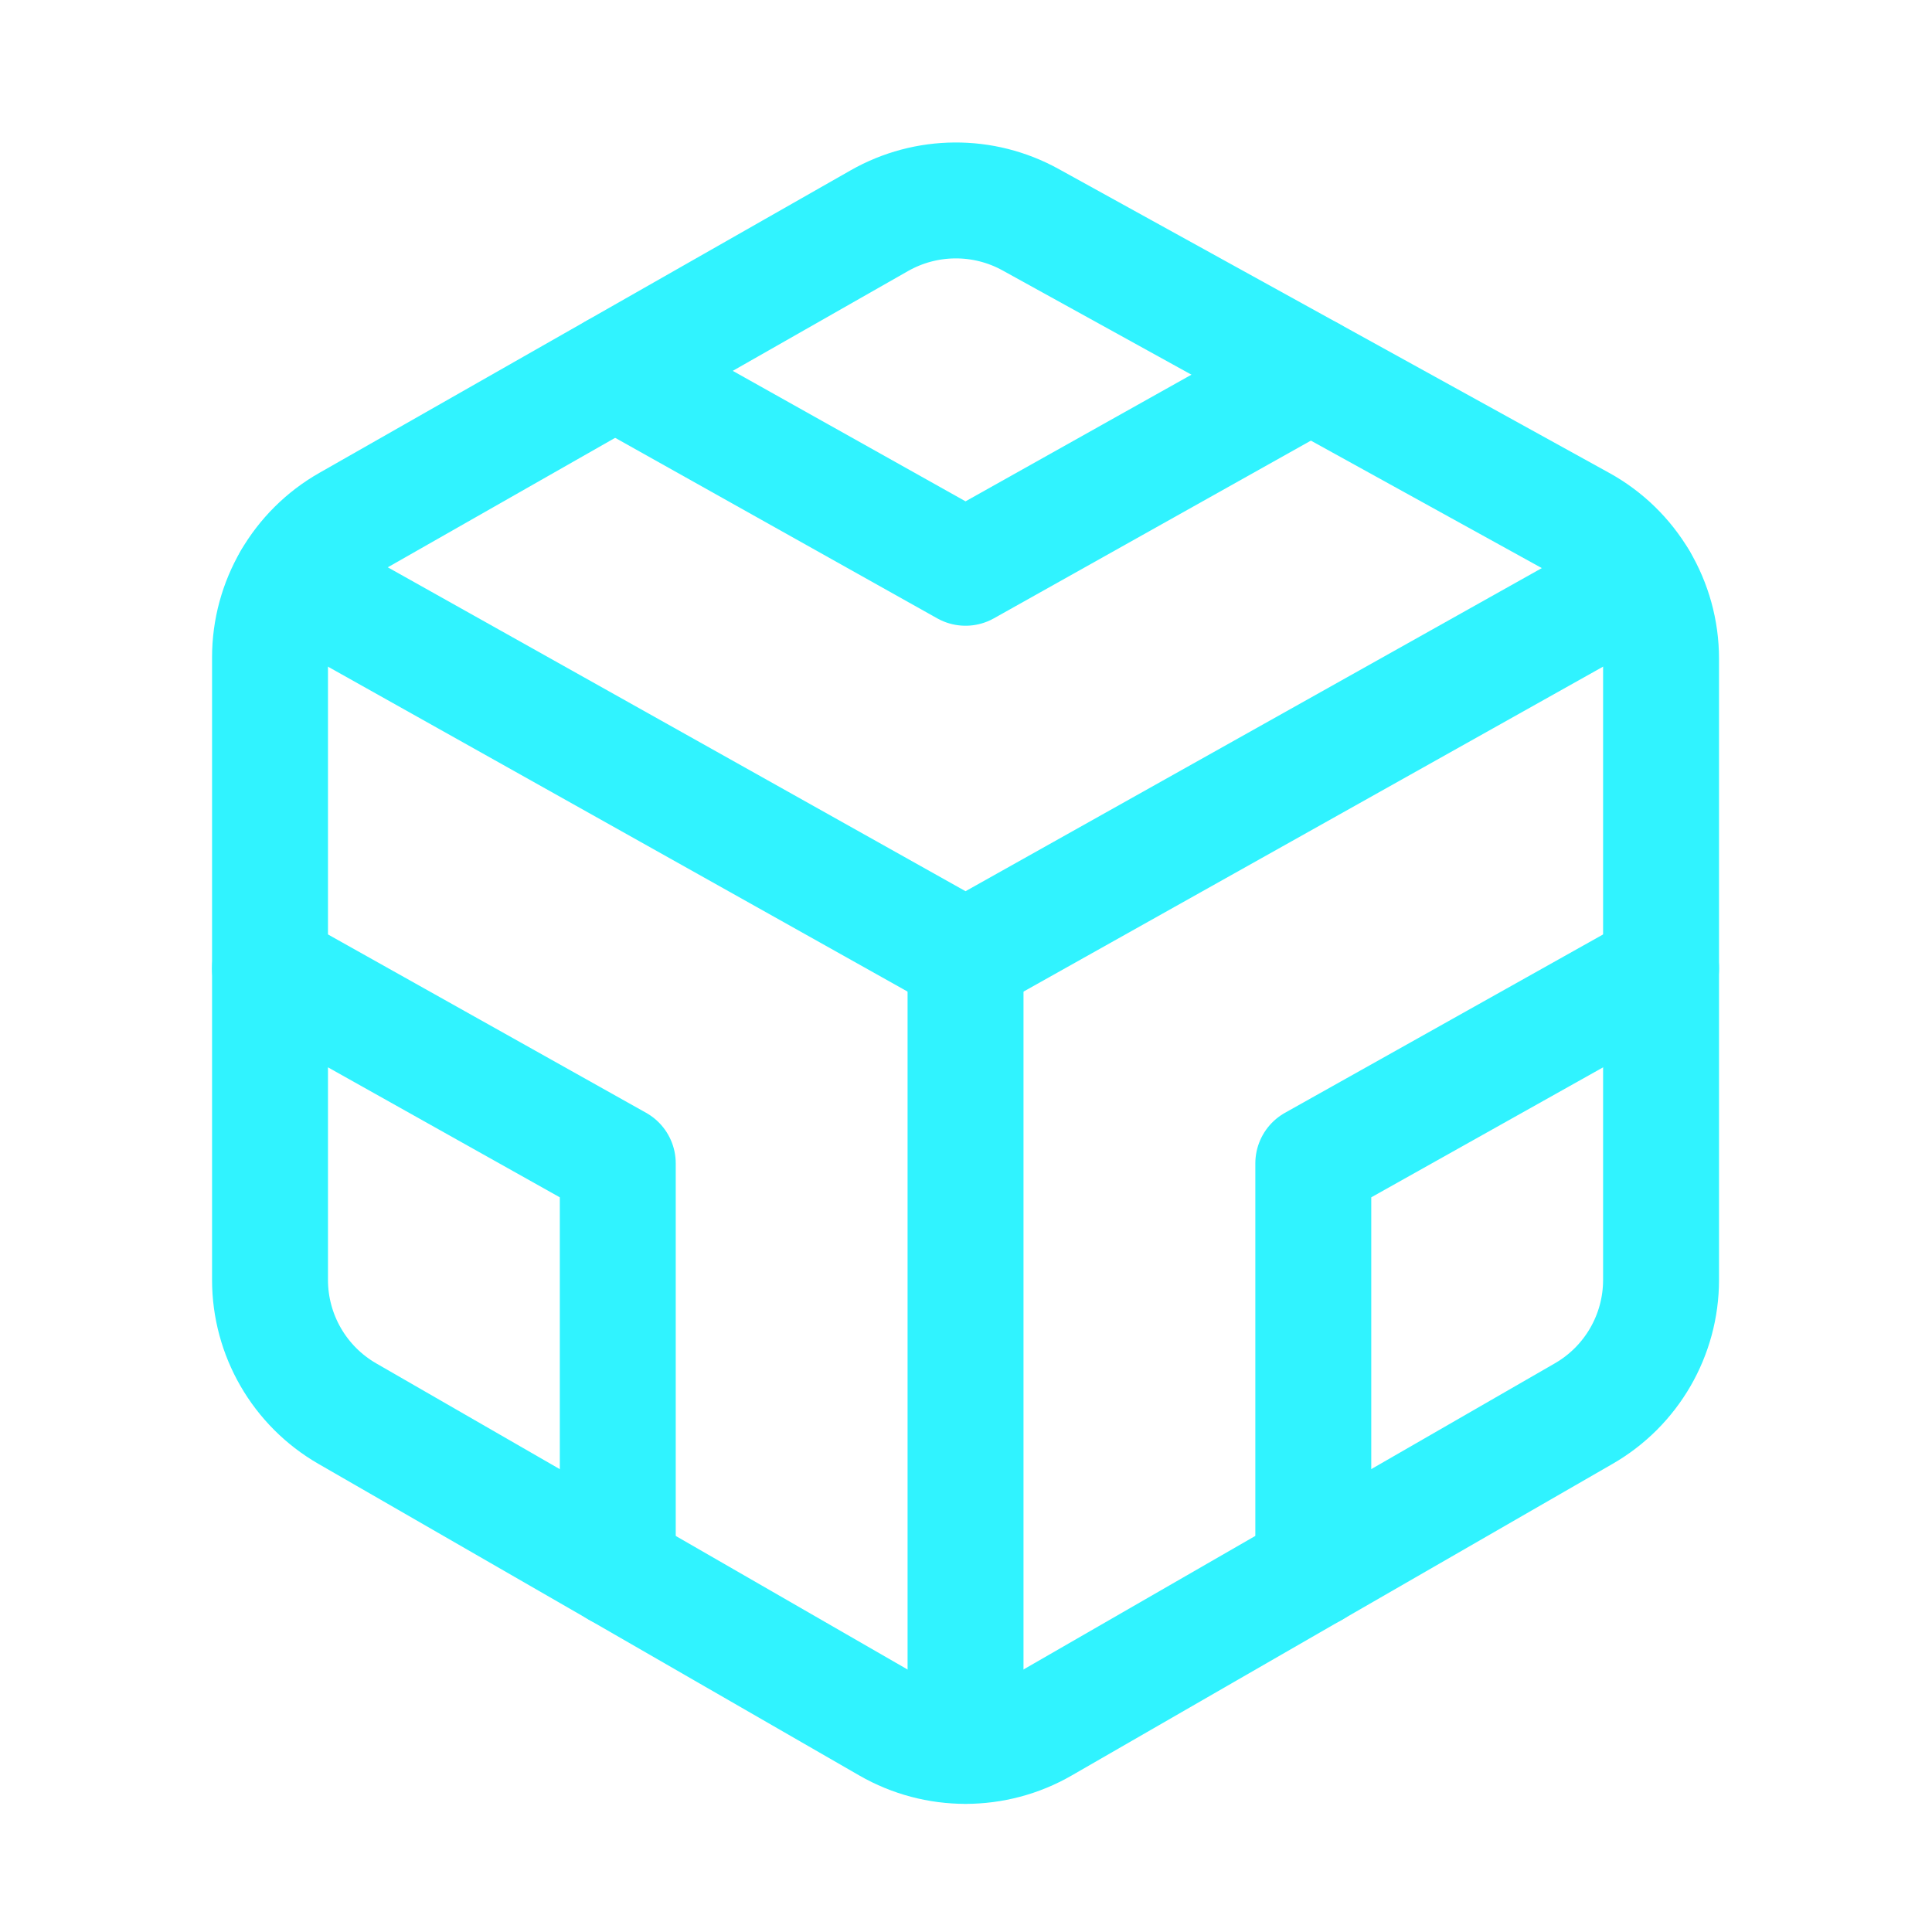
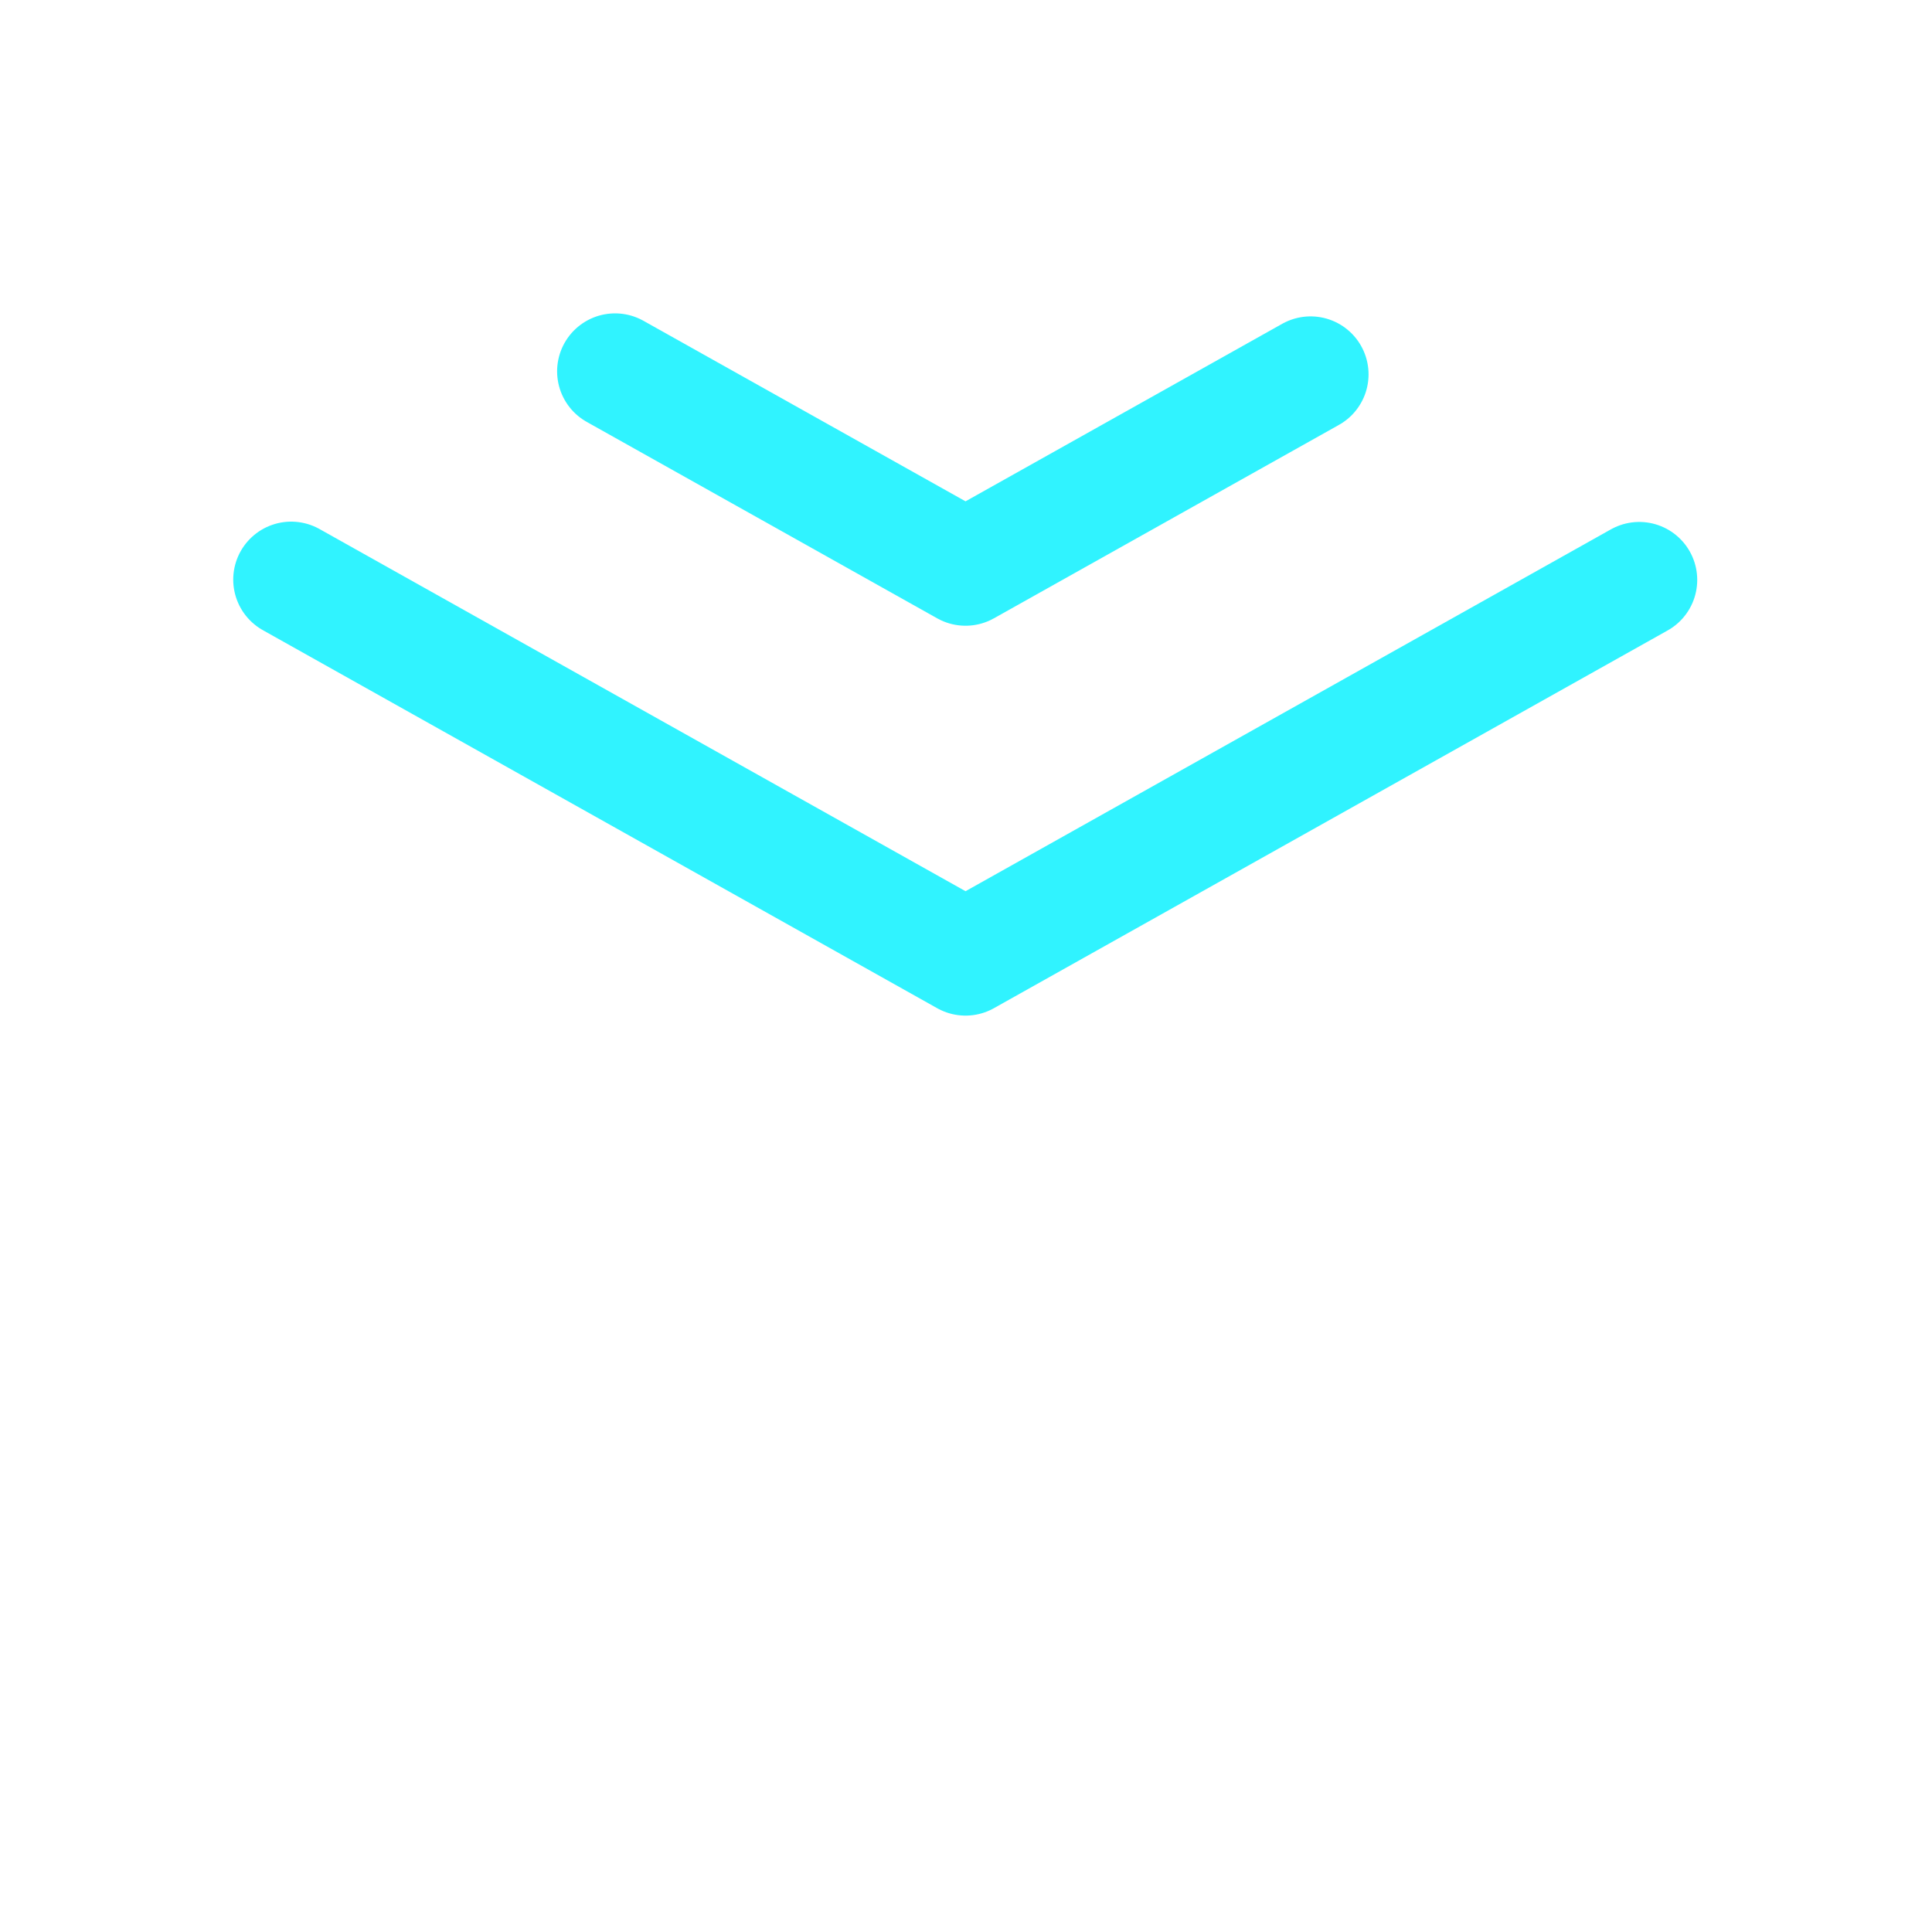
<svg xmlns="http://www.w3.org/2000/svg" width="25" height="25" viewBox="0 0 25 25" fill="none">
-   <path d="M12.494 12.391V22.591" stroke="#30F3FF" stroke-width="1.5" stroke-linecap="round" stroke-linejoin="round" />
  <path d="M3.768 7.5L12.494 12.392L21.212 7.504" stroke="#30F3FF" stroke-width="1.5" stroke-linecap="round" stroke-linejoin="round" />
-   <path fill-rule="evenodd" clip-rule="evenodd" d="M4.503 6.771L11.378 2.856C11.984 2.511 12.726 2.506 13.336 2.843L20.461 6.776C21.098 7.127 21.494 7.797 21.494 8.524V16.562C21.494 17.276 21.112 17.936 20.493 18.292L13.493 22.325C12.875 22.681 12.113 22.681 11.494 22.325L4.494 18.292C3.876 17.936 3.494 17.276 3.494 16.562V8.506C3.494 7.789 3.879 7.126 4.503 6.771Z" stroke="#30F3FF" stroke-width="1.5" stroke-linecap="round" stroke-linejoin="round" />
-   <path d="M3.494 12.531L7.994 15.054V20.309" stroke="#30F3FF" stroke-width="1.5" stroke-linecap="round" stroke-linejoin="round" />
-   <path d="M16.994 20.309V15.054L21.494 12.531" stroke="#30F3FF" stroke-width="1.5" stroke-linecap="round" stroke-linejoin="round" />
  <path d="M16.959 4.844L12.494 7.347L7.959 4.805" stroke="#30F3FF" stroke-width="1.5" stroke-linecap="round" stroke-linejoin="round" />
</svg>